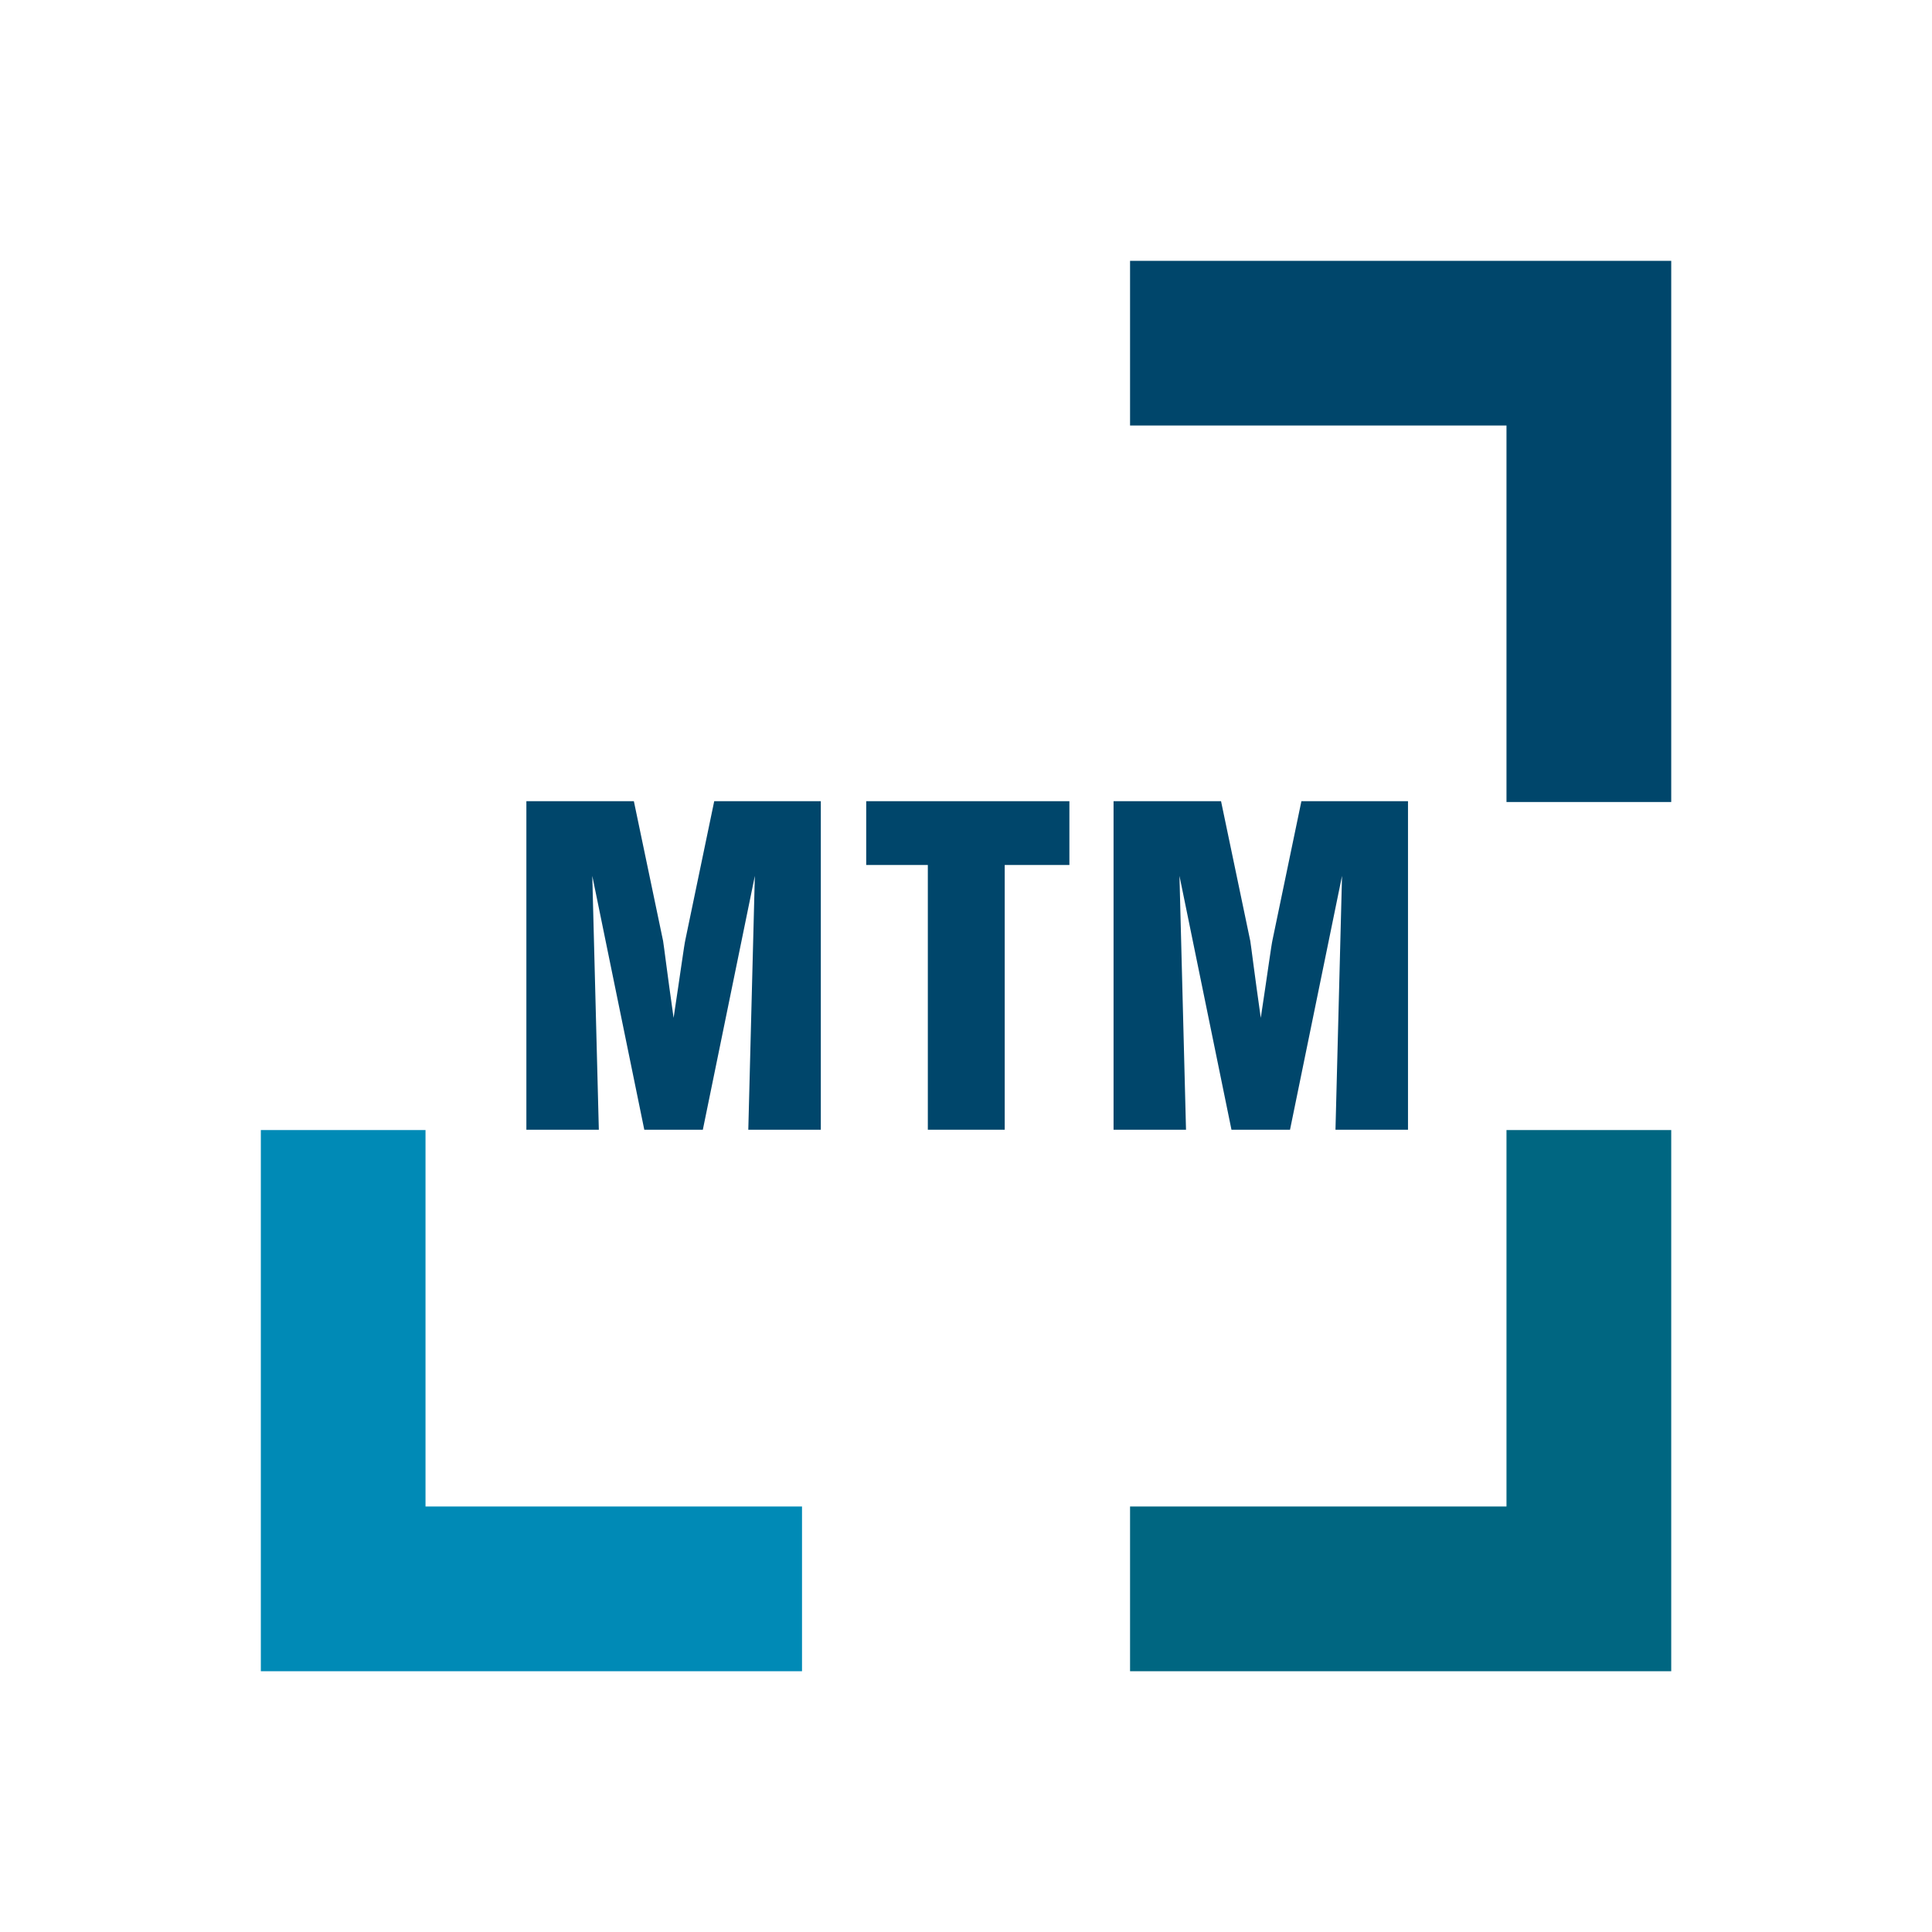
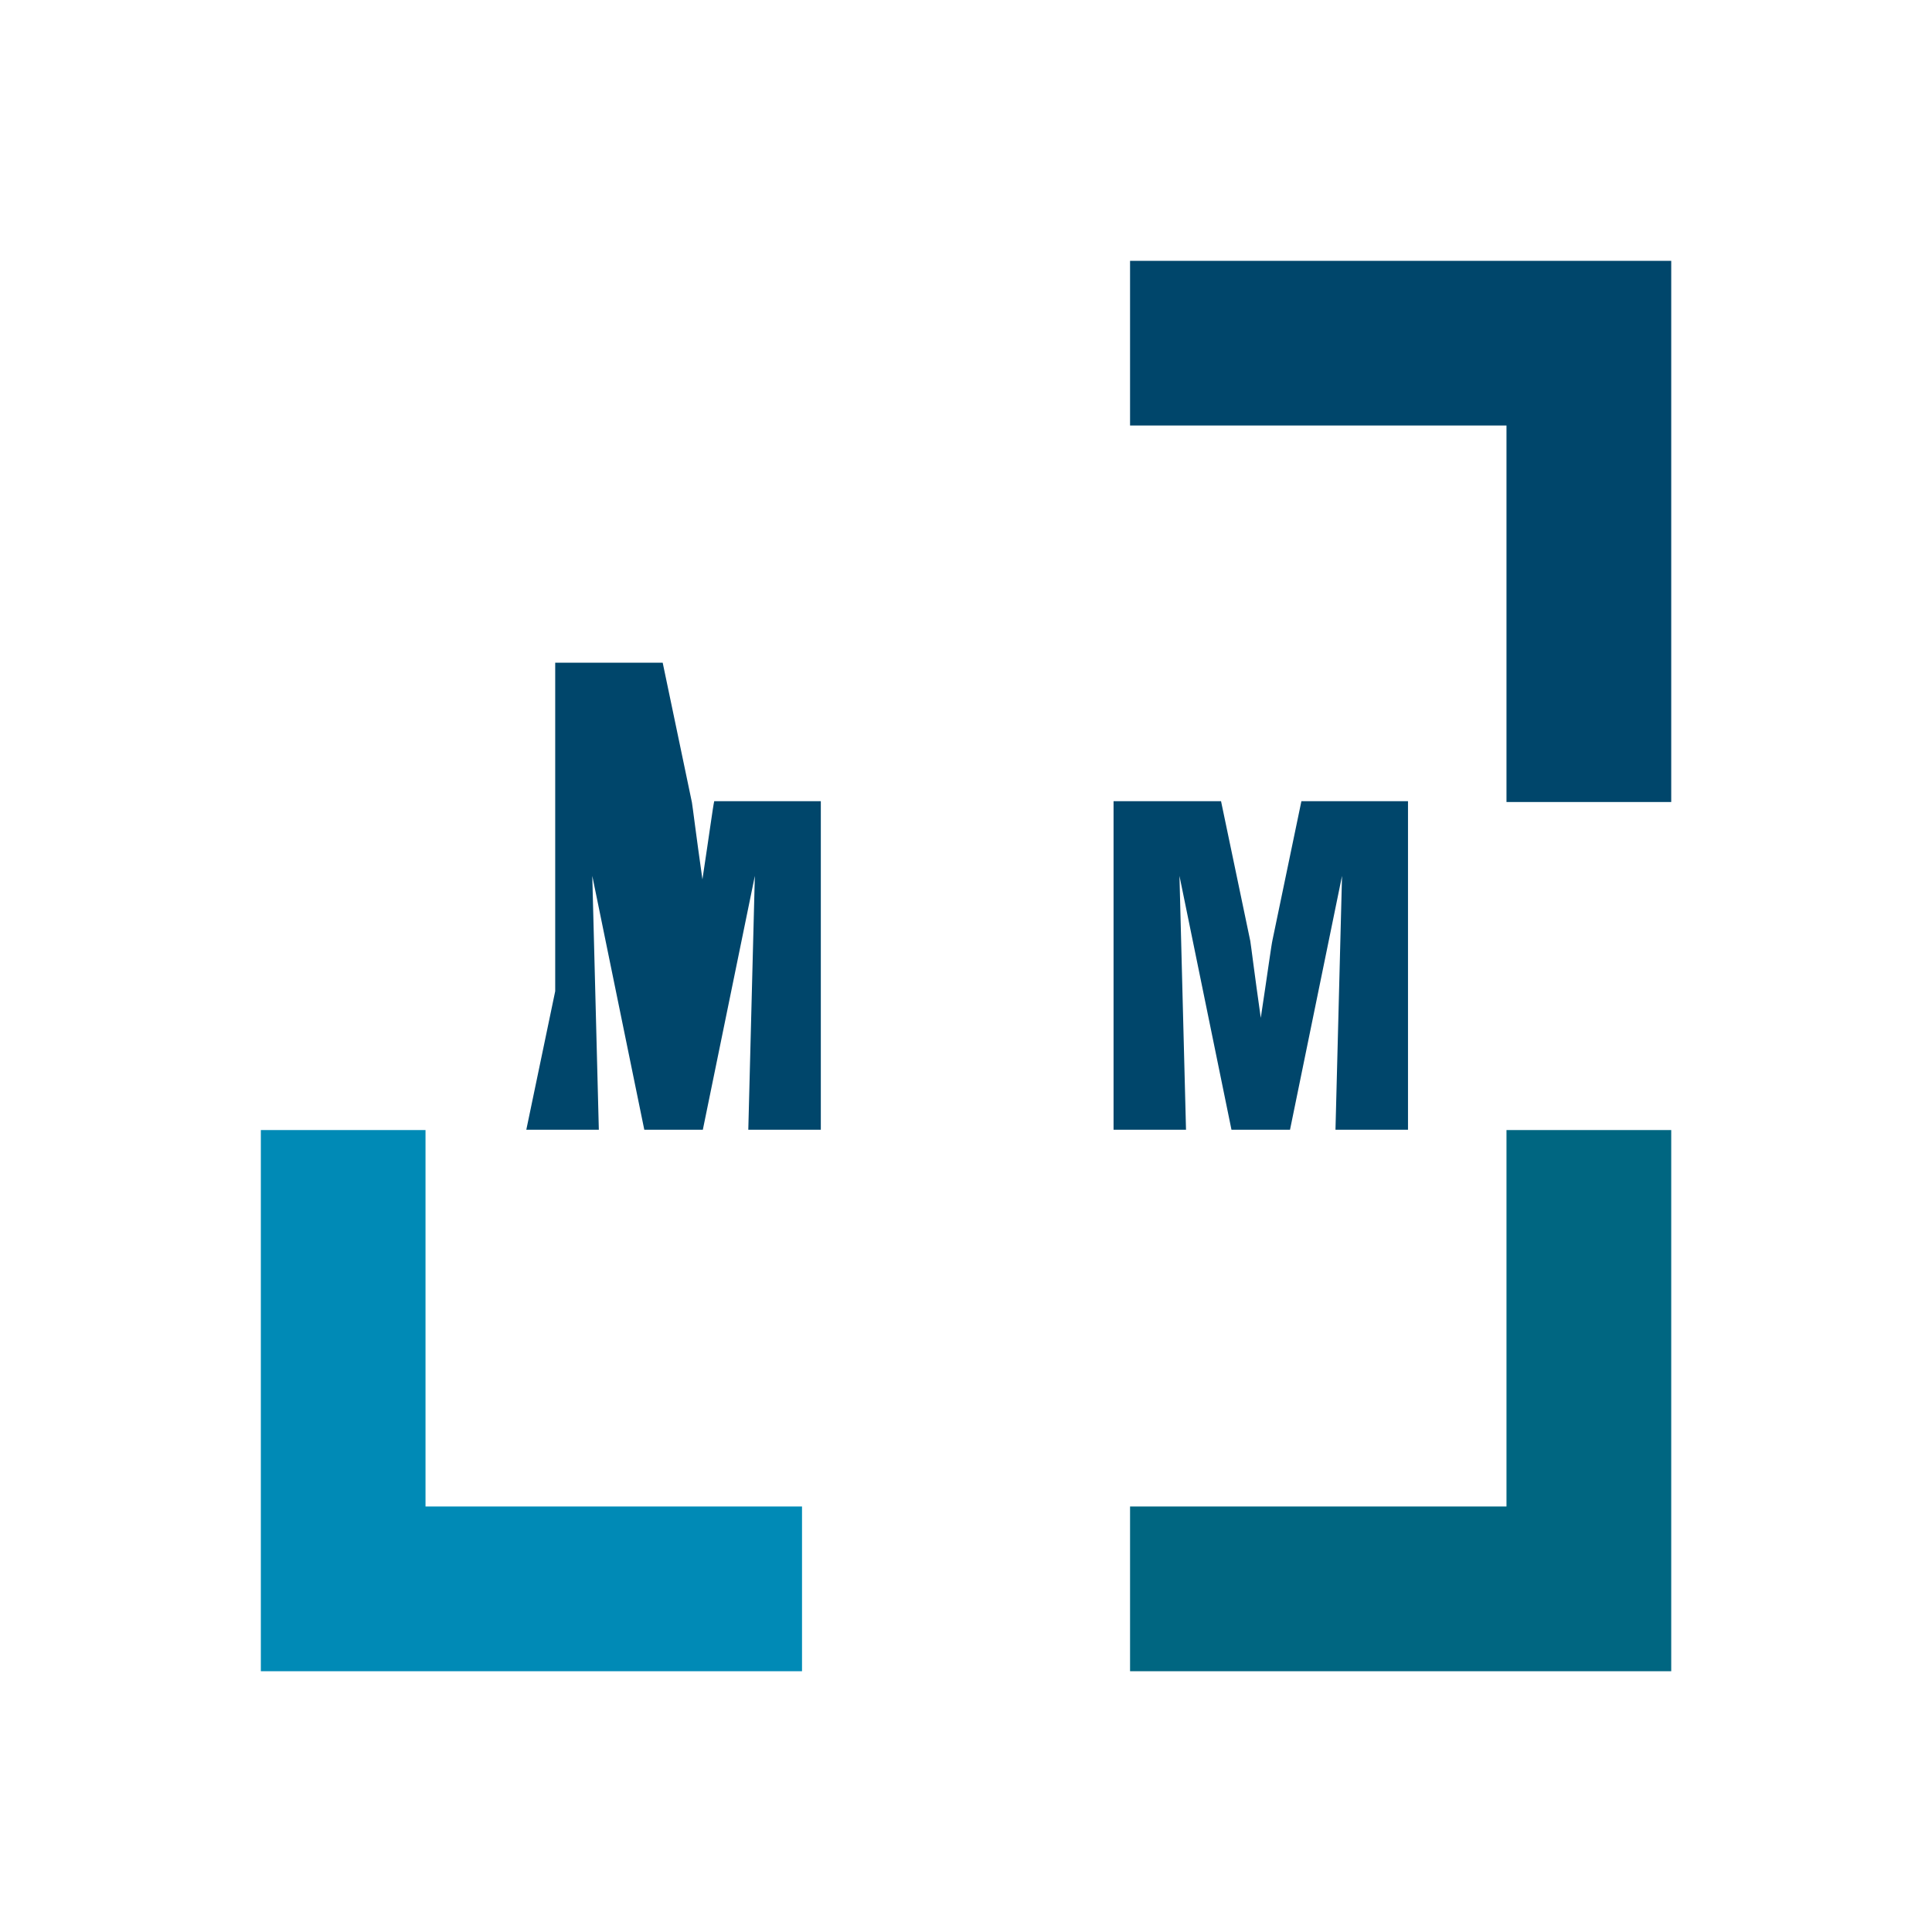
<svg xmlns="http://www.w3.org/2000/svg" id="Ebene_1" viewBox="0 0 283.46 283.46">
  <defs>
    <style>
      .cls-1 {
        fill: #006681;
      }

      .cls-2 {
        fill: #00466b;
      }

      .cls-3 {
        fill: #008ab6;
      }
    </style>
  </defs>
  <g>
-     <polygon class="cls-2" points="136.13 165.75 147.41 165.75 147.41 126.91 156.9 126.91 156.9 117.55 127.09 117.55 127.09 126.91 136.13 126.91 136.13 165.75" />
-     <path class="cls-2" d="M77.22,165.75h10.64s-.96-37.24-.96-37.24l7.63,37.24h8.59s7.63-37.24,7.63-37.24l-.96,37.24h10.64s0-48.2,0-48.2h-15.64s-4.23,20.32-4.23,20.32c-.19.83-.7,4.68-1.73,11.47-.96-6.73-1.41-10.51-1.54-11.28l-4.29-20.51h-15.77s0,48.2,0,48.2Z" />
+     <path class="cls-2" d="M77.22,165.75h10.64s-.96-37.24-.96-37.24l7.63,37.24h8.59s7.63-37.24,7.63-37.24l-.96,37.24h10.64s0-48.2,0-48.2h-15.64c-.19.83-.7,4.68-1.73,11.47-.96-6.73-1.41-10.51-1.54-11.28l-4.29-20.51h-15.77s0,48.2,0,48.2Z" />
    <path class="cls-2" d="M163.37,165.75h10.64s-.96-37.24-.96-37.24l7.63,37.24h8.59s7.63-37.24,7.63-37.24l-.96,37.24h10.64s0-48.2,0-48.2h-15.64s-4.23,20.32-4.23,20.32c-.19.83-.7,4.68-1.73,11.47-.96-6.73-1.41-10.51-1.54-11.28l-4.29-20.51h-15.77s0,48.2,0,48.2Z" />
  </g>
  <polygon class="cls-2" points="165.8 38.27 165.8 62.43 221.03 62.43 221.03 117.67 245.2 117.67 245.2 38.27 165.8 38.27" />
  <polygon class="cls-3" points="117.67 245.2 117.67 221.03 62.43 221.03 62.43 165.8 38.27 165.8 38.27 245.2 117.67 245.2" />
  <polygon class="cls-1" points="245.2 165.8 221.03 165.8 221.03 221.03 165.8 221.03 165.8 245.2 245.2 245.2 245.2 165.8" />
</svg>